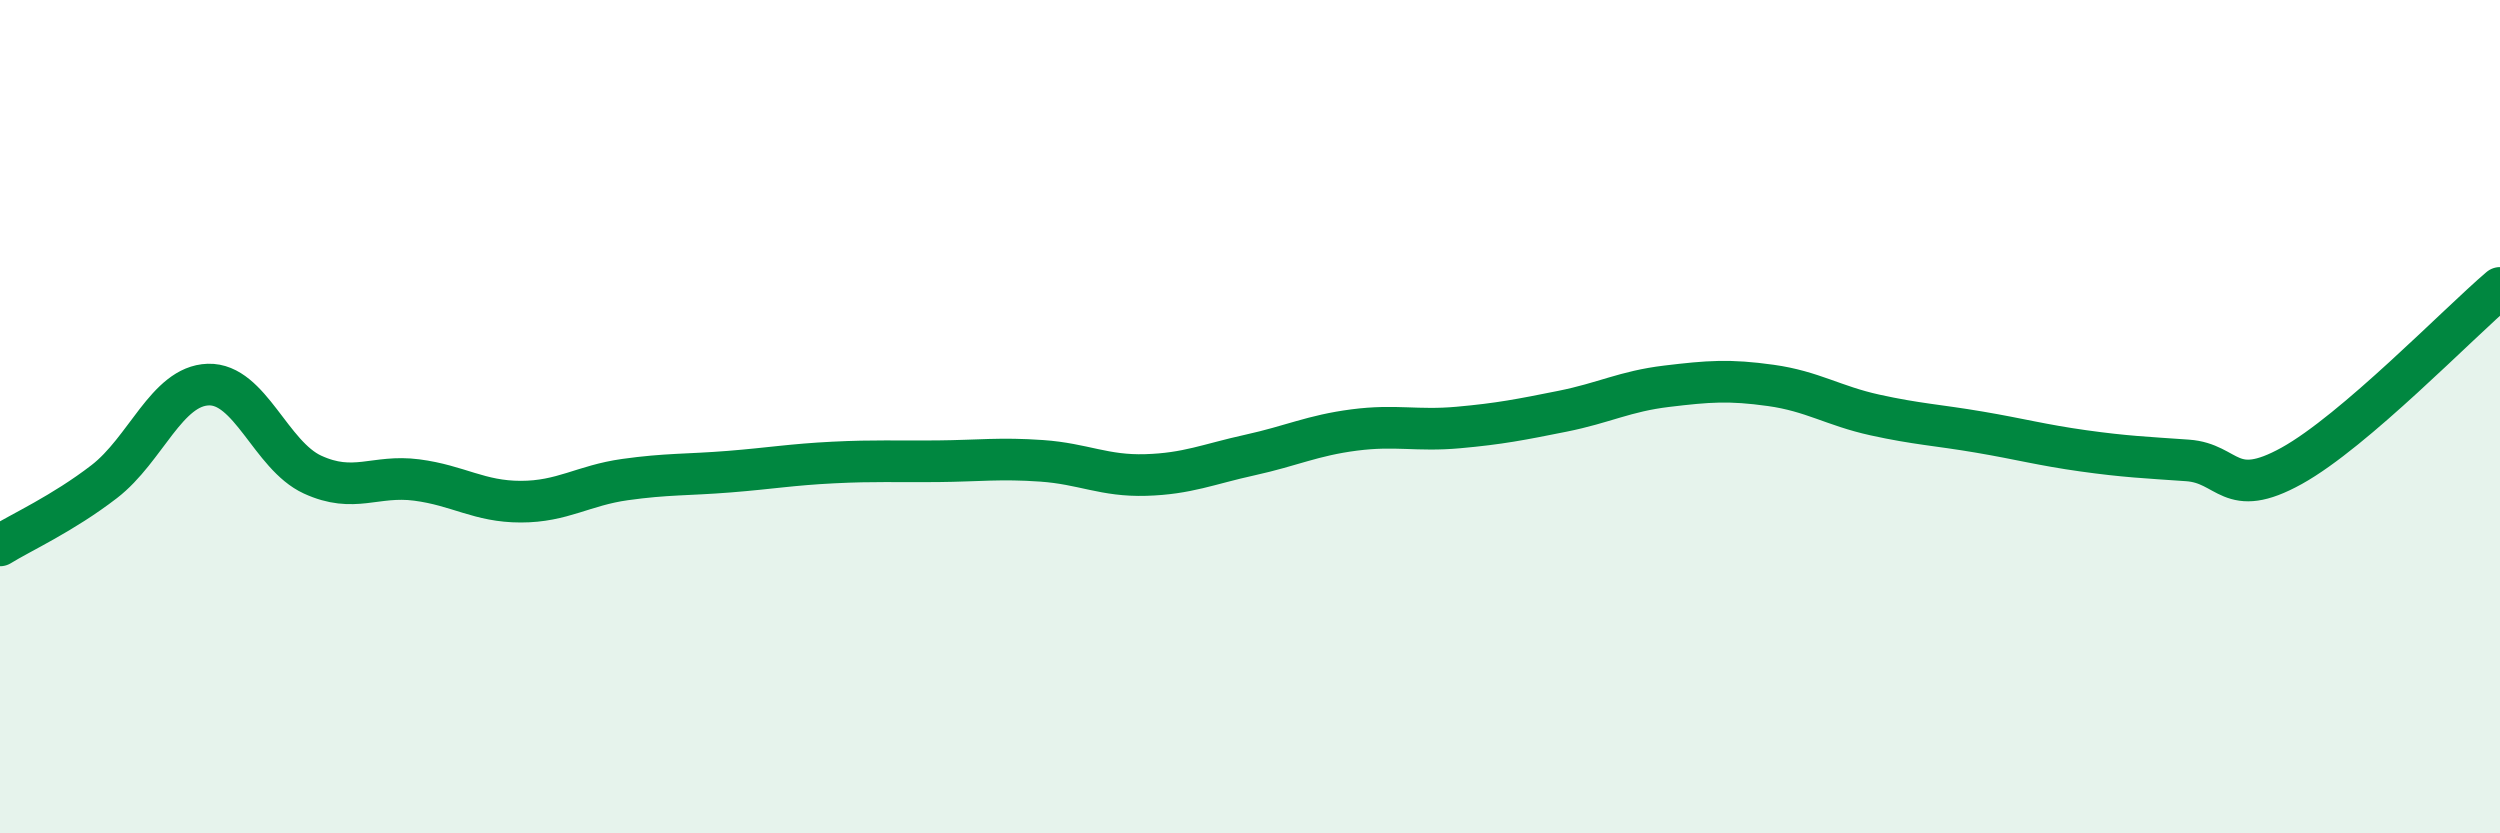
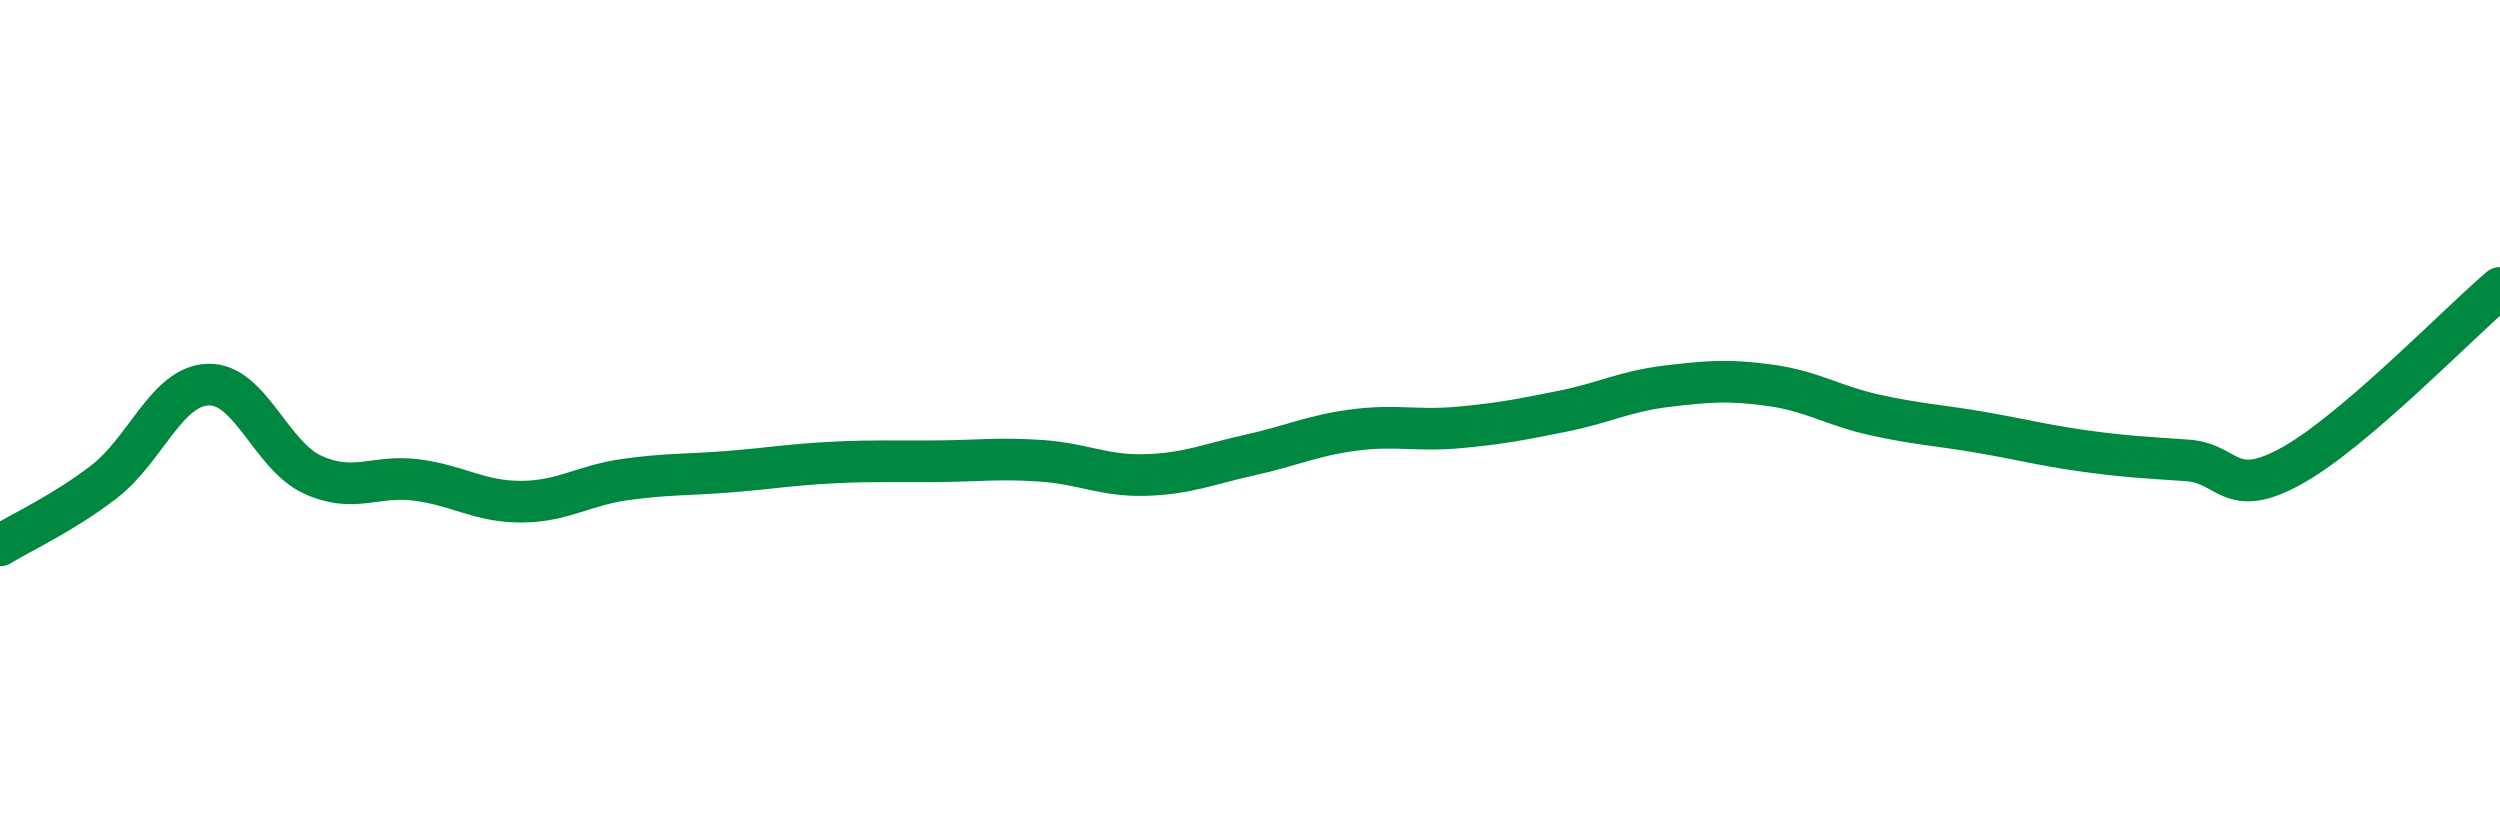
<svg xmlns="http://www.w3.org/2000/svg" width="60" height="20" viewBox="0 0 60 20">
-   <path d="M 0,13.09 C 0.5,12.78 1.5,12.33 2.5,11.56 C 3.5,10.79 4,9.26 5,9.23 C 6,9.2 6.5,10.93 7.5,11.39 C 8.5,11.85 9,11.39 10,11.52 C 11,11.65 11.5,12.04 12.5,12.04 C 13.5,12.04 14,11.65 15,11.51 C 16,11.37 16.5,11.4 17.5,11.32 C 18.5,11.24 19,11.15 20,11.1 C 21,11.05 21.5,11.08 22.5,11.07 C 23.5,11.06 24,10.99 25,11.06 C 26,11.13 26.5,11.43 27.5,11.4 C 28.5,11.37 29,11.14 30,10.92 C 31,10.7 31.5,10.45 32.5,10.32 C 33.5,10.19 34,10.35 35,10.26 C 36,10.17 36.5,10.07 37.5,9.87 C 38.5,9.67 39,9.39 40,9.27 C 41,9.15 41.5,9.11 42.5,9.25 C 43.5,9.39 44,9.74 45,9.96 C 46,10.18 46.5,10.2 47.5,10.37 C 48.5,10.54 49,10.68 50,10.82 C 51,10.96 51.5,10.98 52.5,11.05 C 53.5,11.12 53.5,12.01 55,11.18 C 56.5,10.35 59,7.76 60,6.91L60 20L0 20Z" fill="#008740" opacity="0.1" stroke-linecap="round" stroke-linejoin="round" />
  <path d="M 0,13.09 C 0.5,12.78 1.5,12.33 2.5,11.56 C 3.5,10.79 4,9.26 5,9.23 C 6,9.2 6.5,10.93 7.5,11.39 C 8.5,11.85 9,11.39 10,11.52 C 11,11.65 11.5,12.04 12.5,12.04 C 13.5,12.04 14,11.65 15,11.51 C 16,11.37 16.5,11.4 17.5,11.32 C 18.5,11.24 19,11.15 20,11.1 C 21,11.05 21.5,11.08 22.5,11.07 C 23.5,11.06 24,10.99 25,11.06 C 26,11.13 26.5,11.43 27.5,11.4 C 28.5,11.37 29,11.14 30,10.92 C 31,10.7 31.5,10.45 32.5,10.32 C 33.5,10.19 34,10.35 35,10.26 C 36,10.17 36.5,10.07 37.5,9.87 C 38.5,9.67 39,9.39 40,9.27 C 41,9.15 41.5,9.11 42.5,9.25 C 43.5,9.39 44,9.74 45,9.96 C 46,10.18 46.5,10.2 47.5,10.37 C 48.5,10.54 49,10.68 50,10.82 C 51,10.96 51.5,10.98 52.5,11.05 C 53.5,11.12 53.5,12.01 55,11.18 C 56.5,10.35 59,7.76 60,6.91" stroke="#008740" stroke-width="1" fill="none" stroke-linecap="round" stroke-linejoin="round" />
</svg>